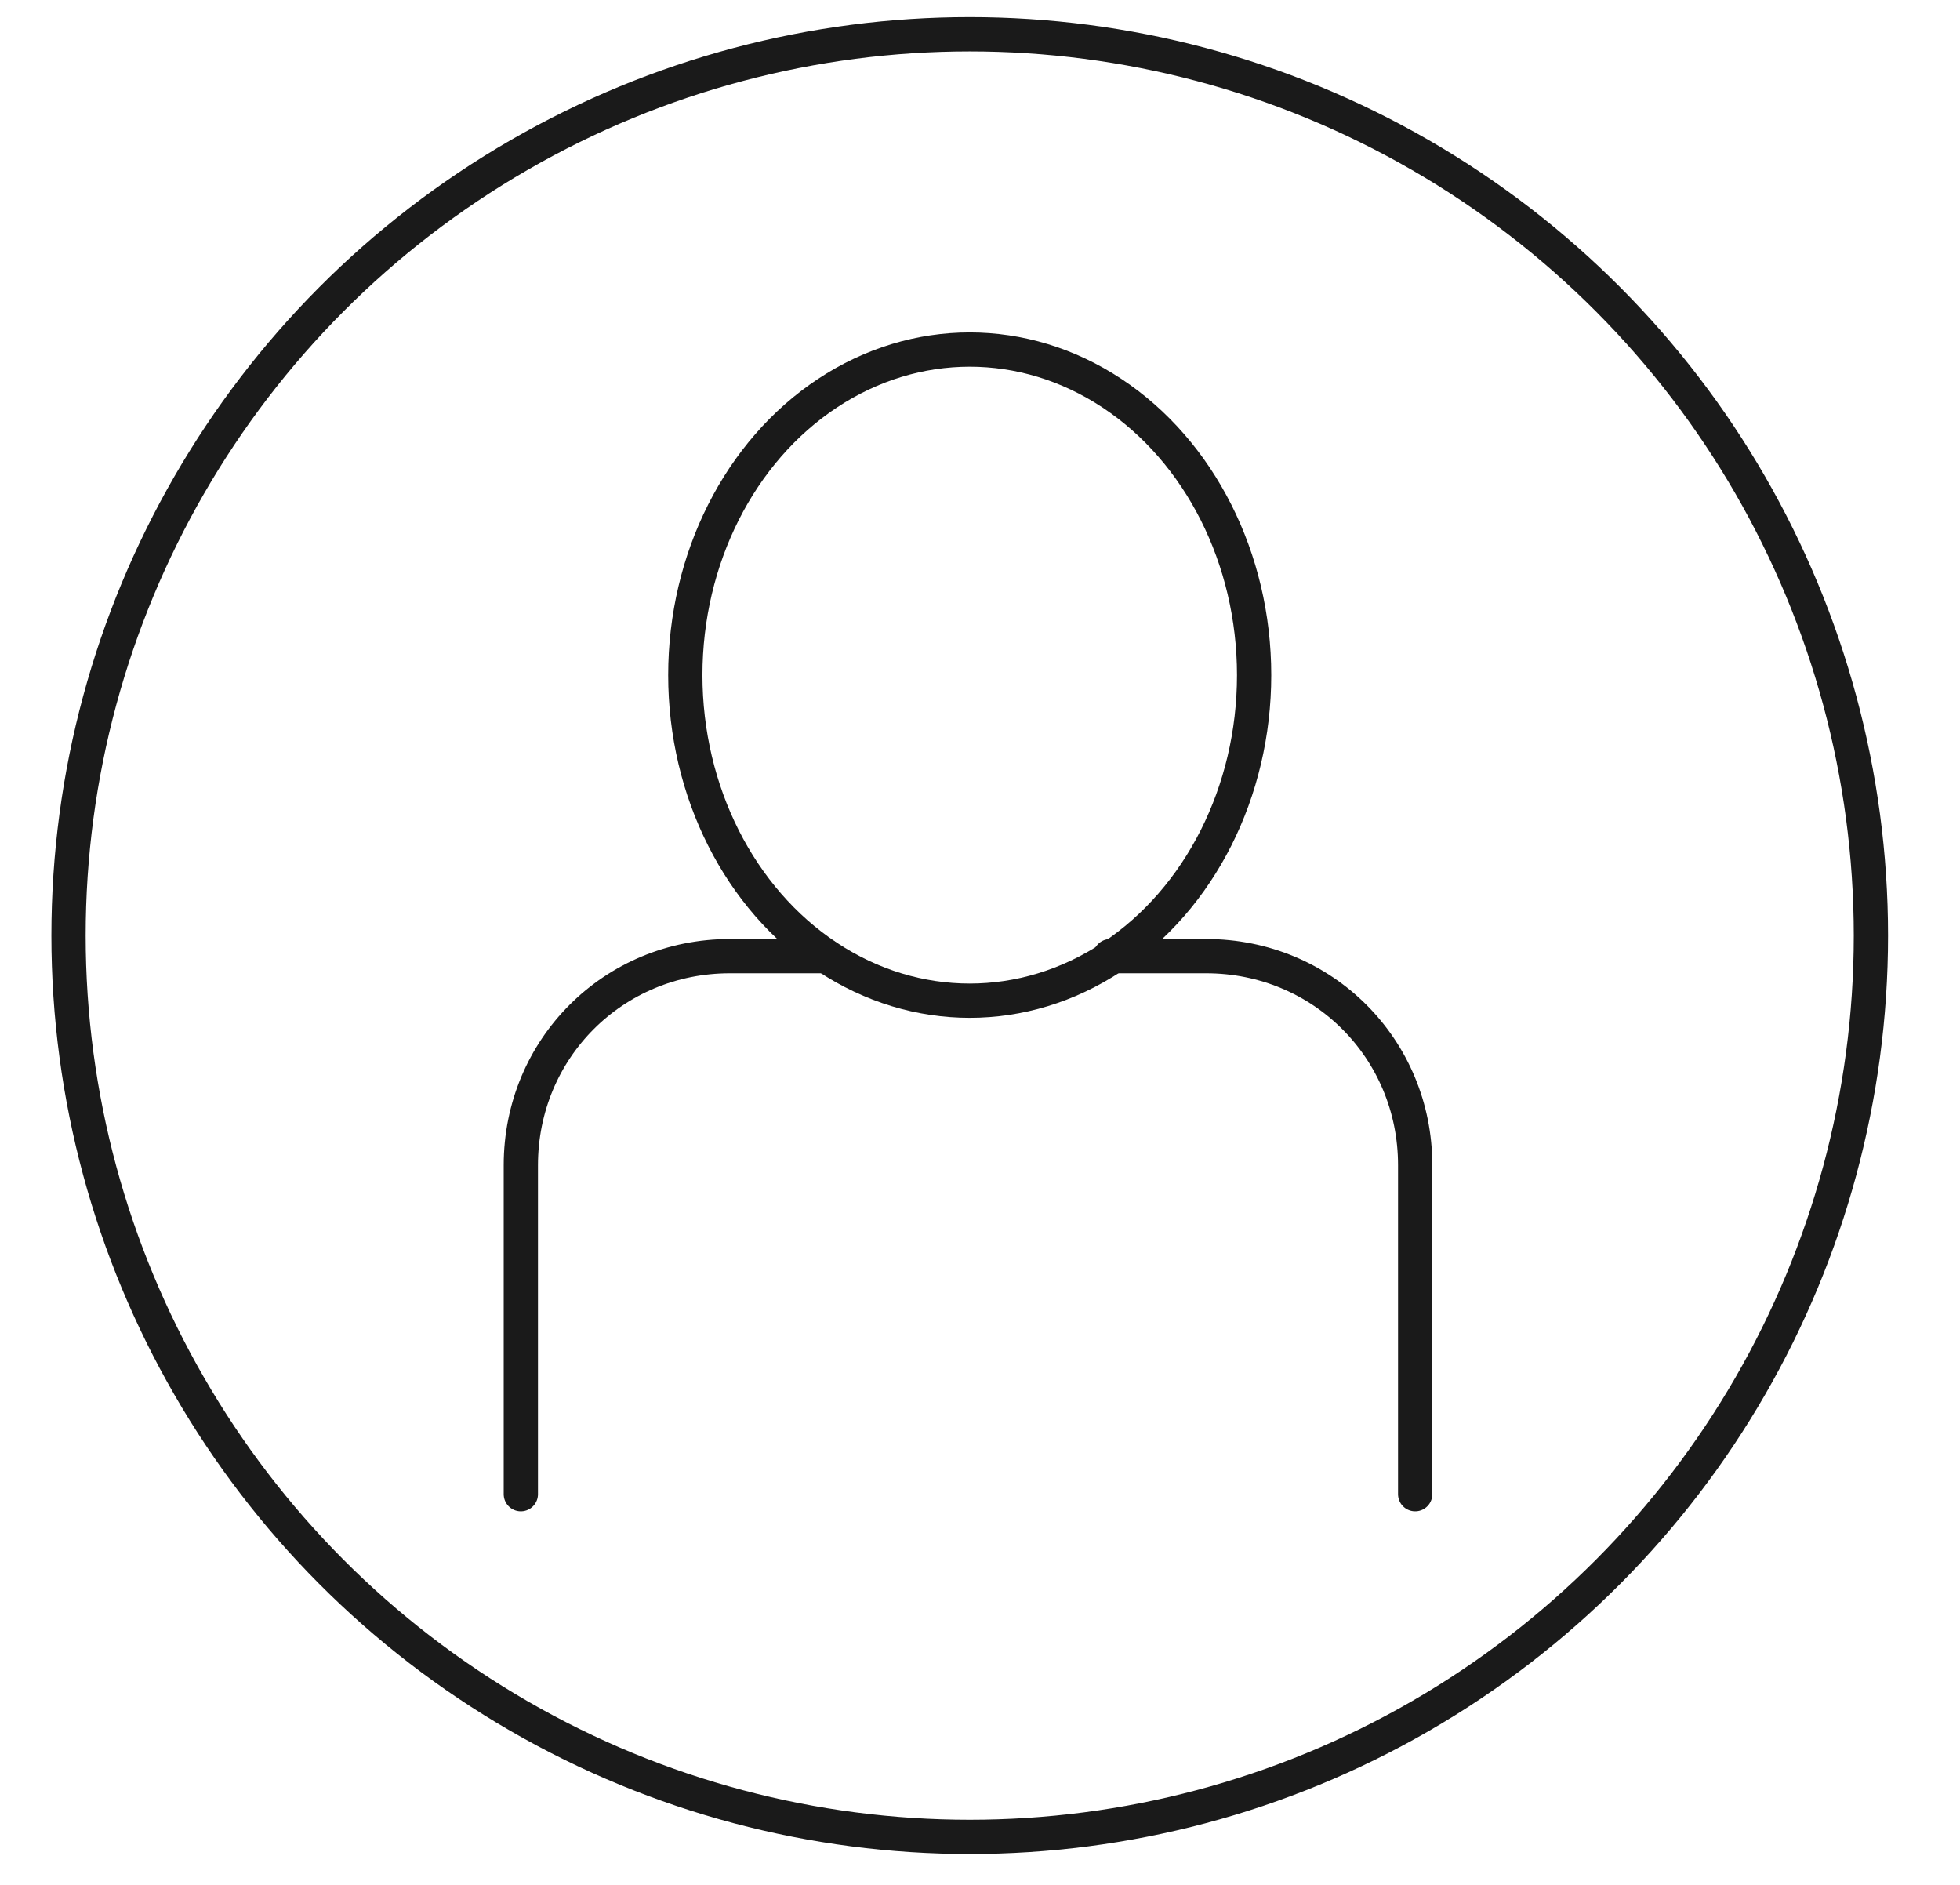
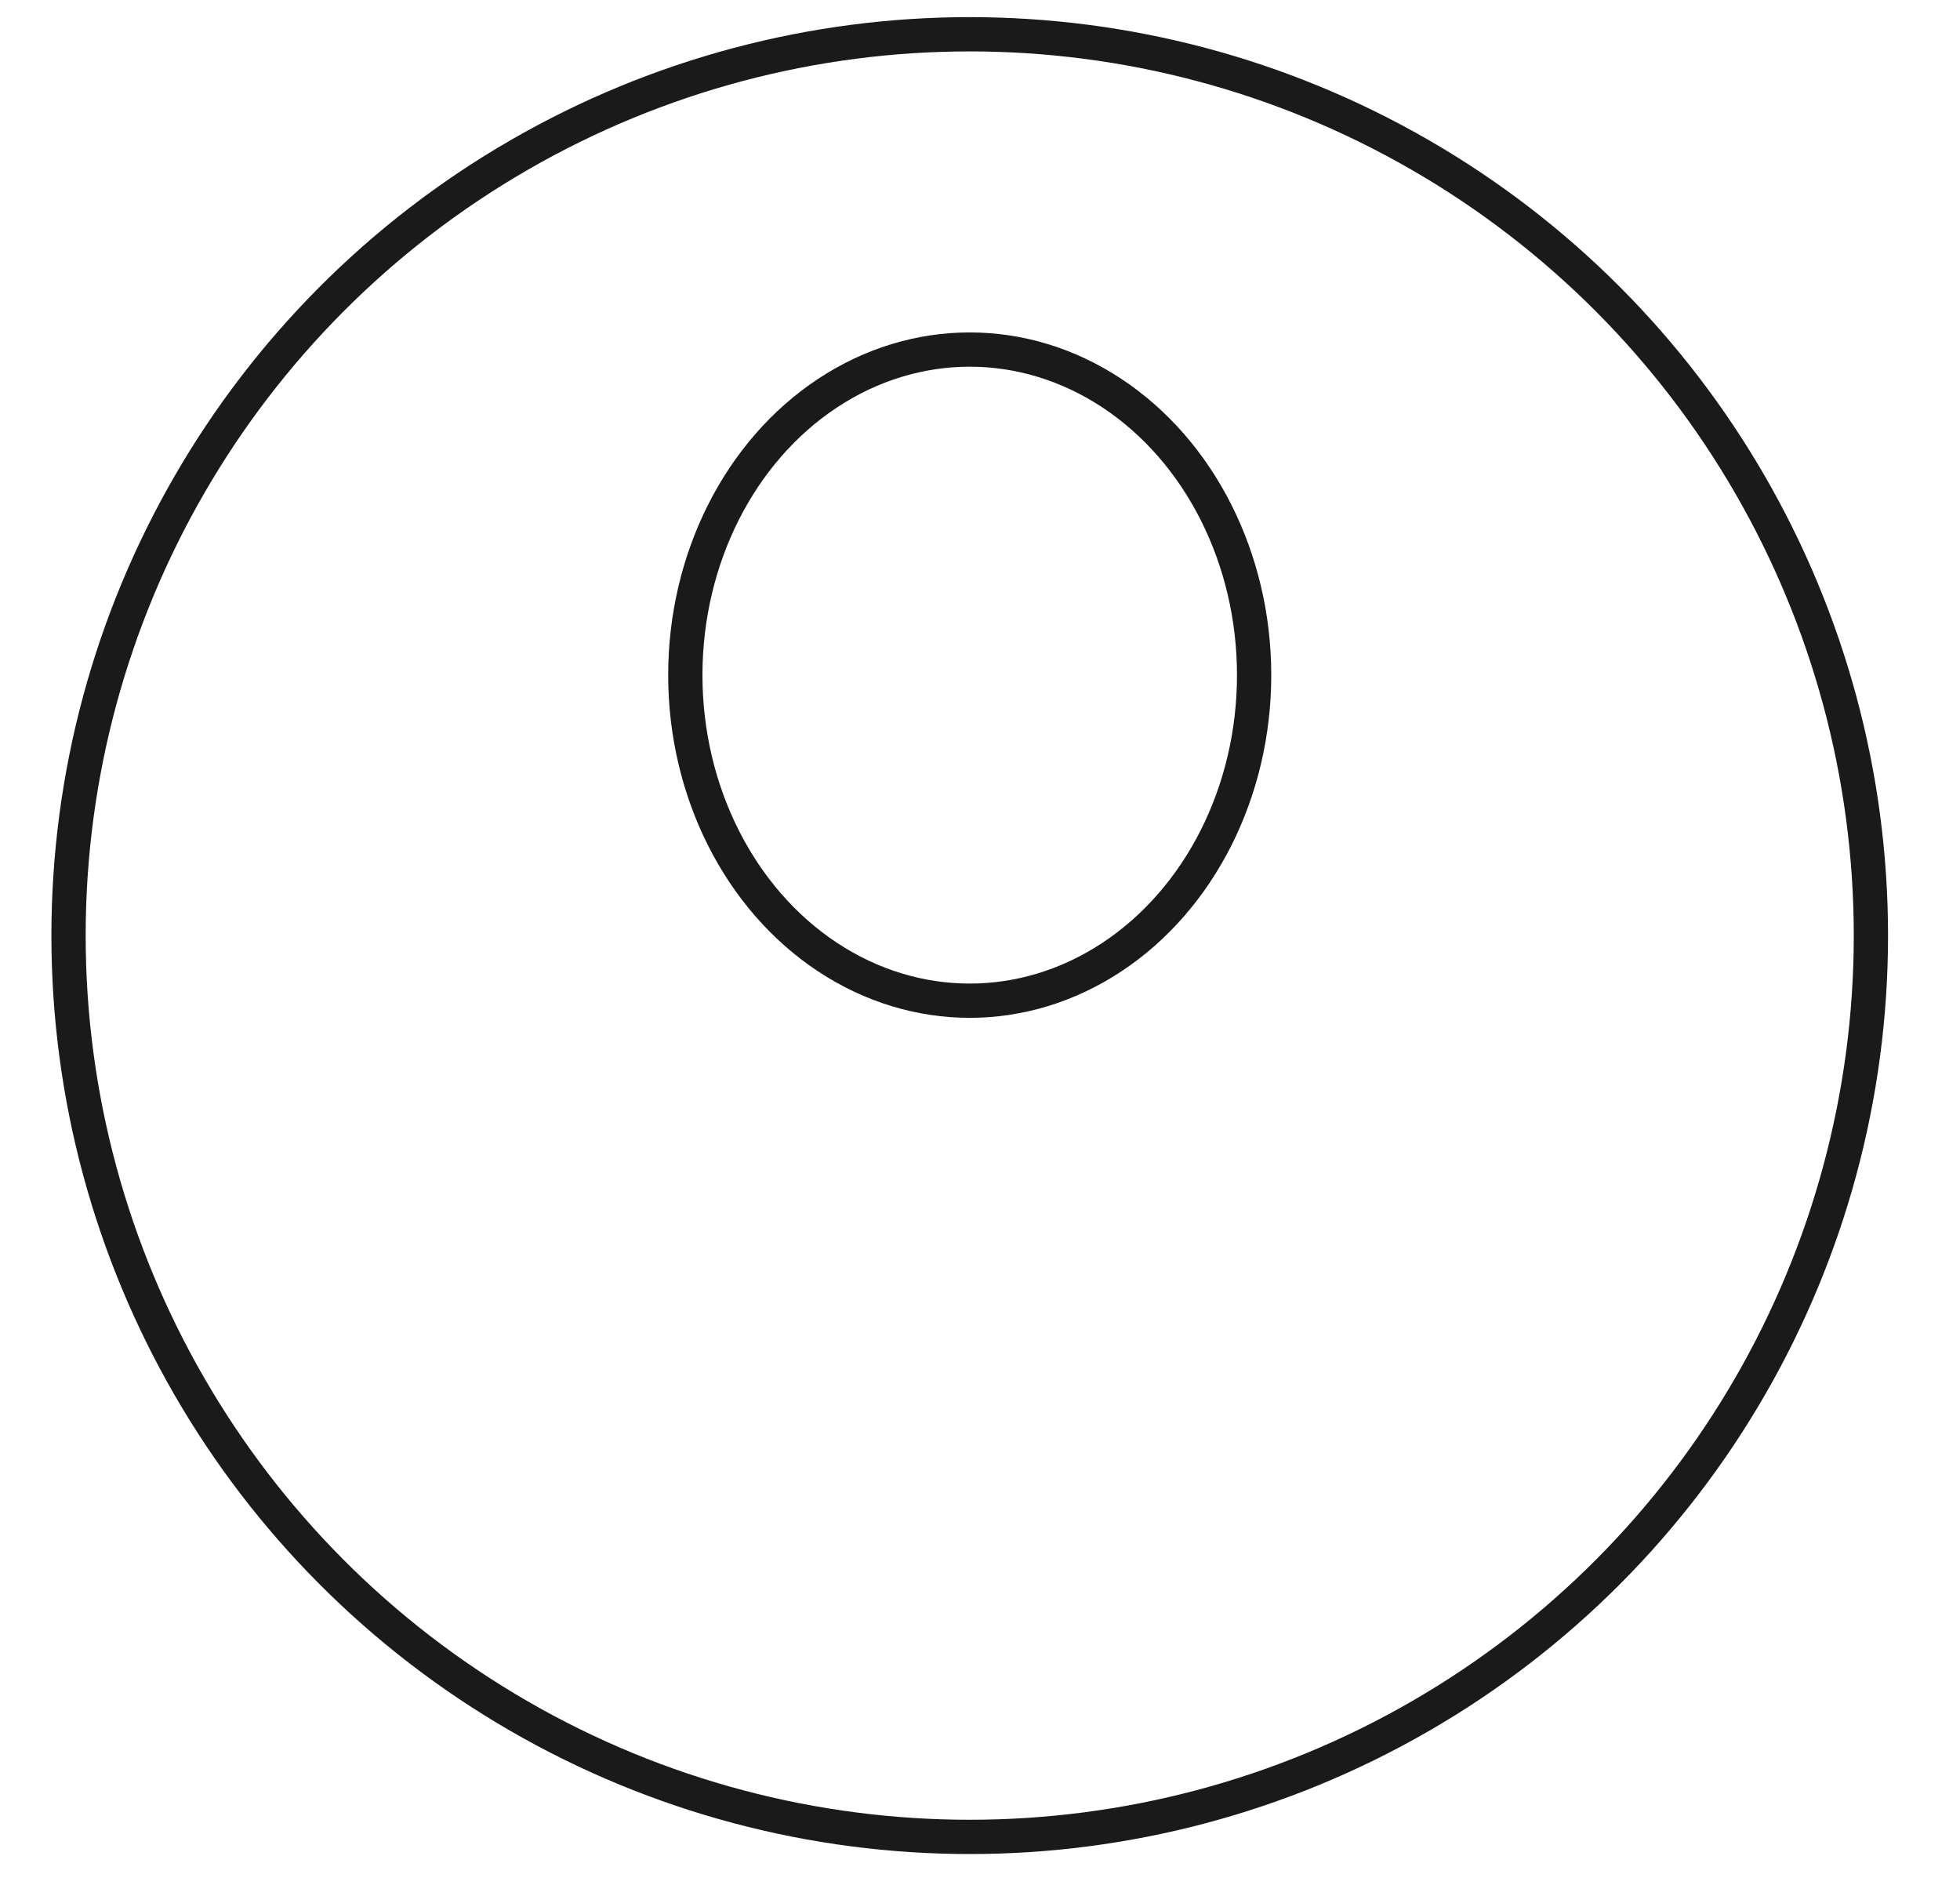
<svg xmlns="http://www.w3.org/2000/svg" id="Layer_1" viewBox="0 0 57.2 55">
  <style>.st0{fill:none;stroke:#1a1a1a;stroke-linecap:round;stroke-linejoin:round}</style>
  <ellipse class="st0" cx="28.3" cy="19.7" rx="8.3" ry="9.5" />
-   <path class="st0" d="M32.4 27.9h2.8c3.4 0 6.1 2.7 6.1 6.1v9.6m-26.1 0V34c0-3.4 2.7-6.1 6.1-6.1h2.8" />
  <circle class="st0" cx="28.3" cy="27.3" r="26.3" />
</svg>